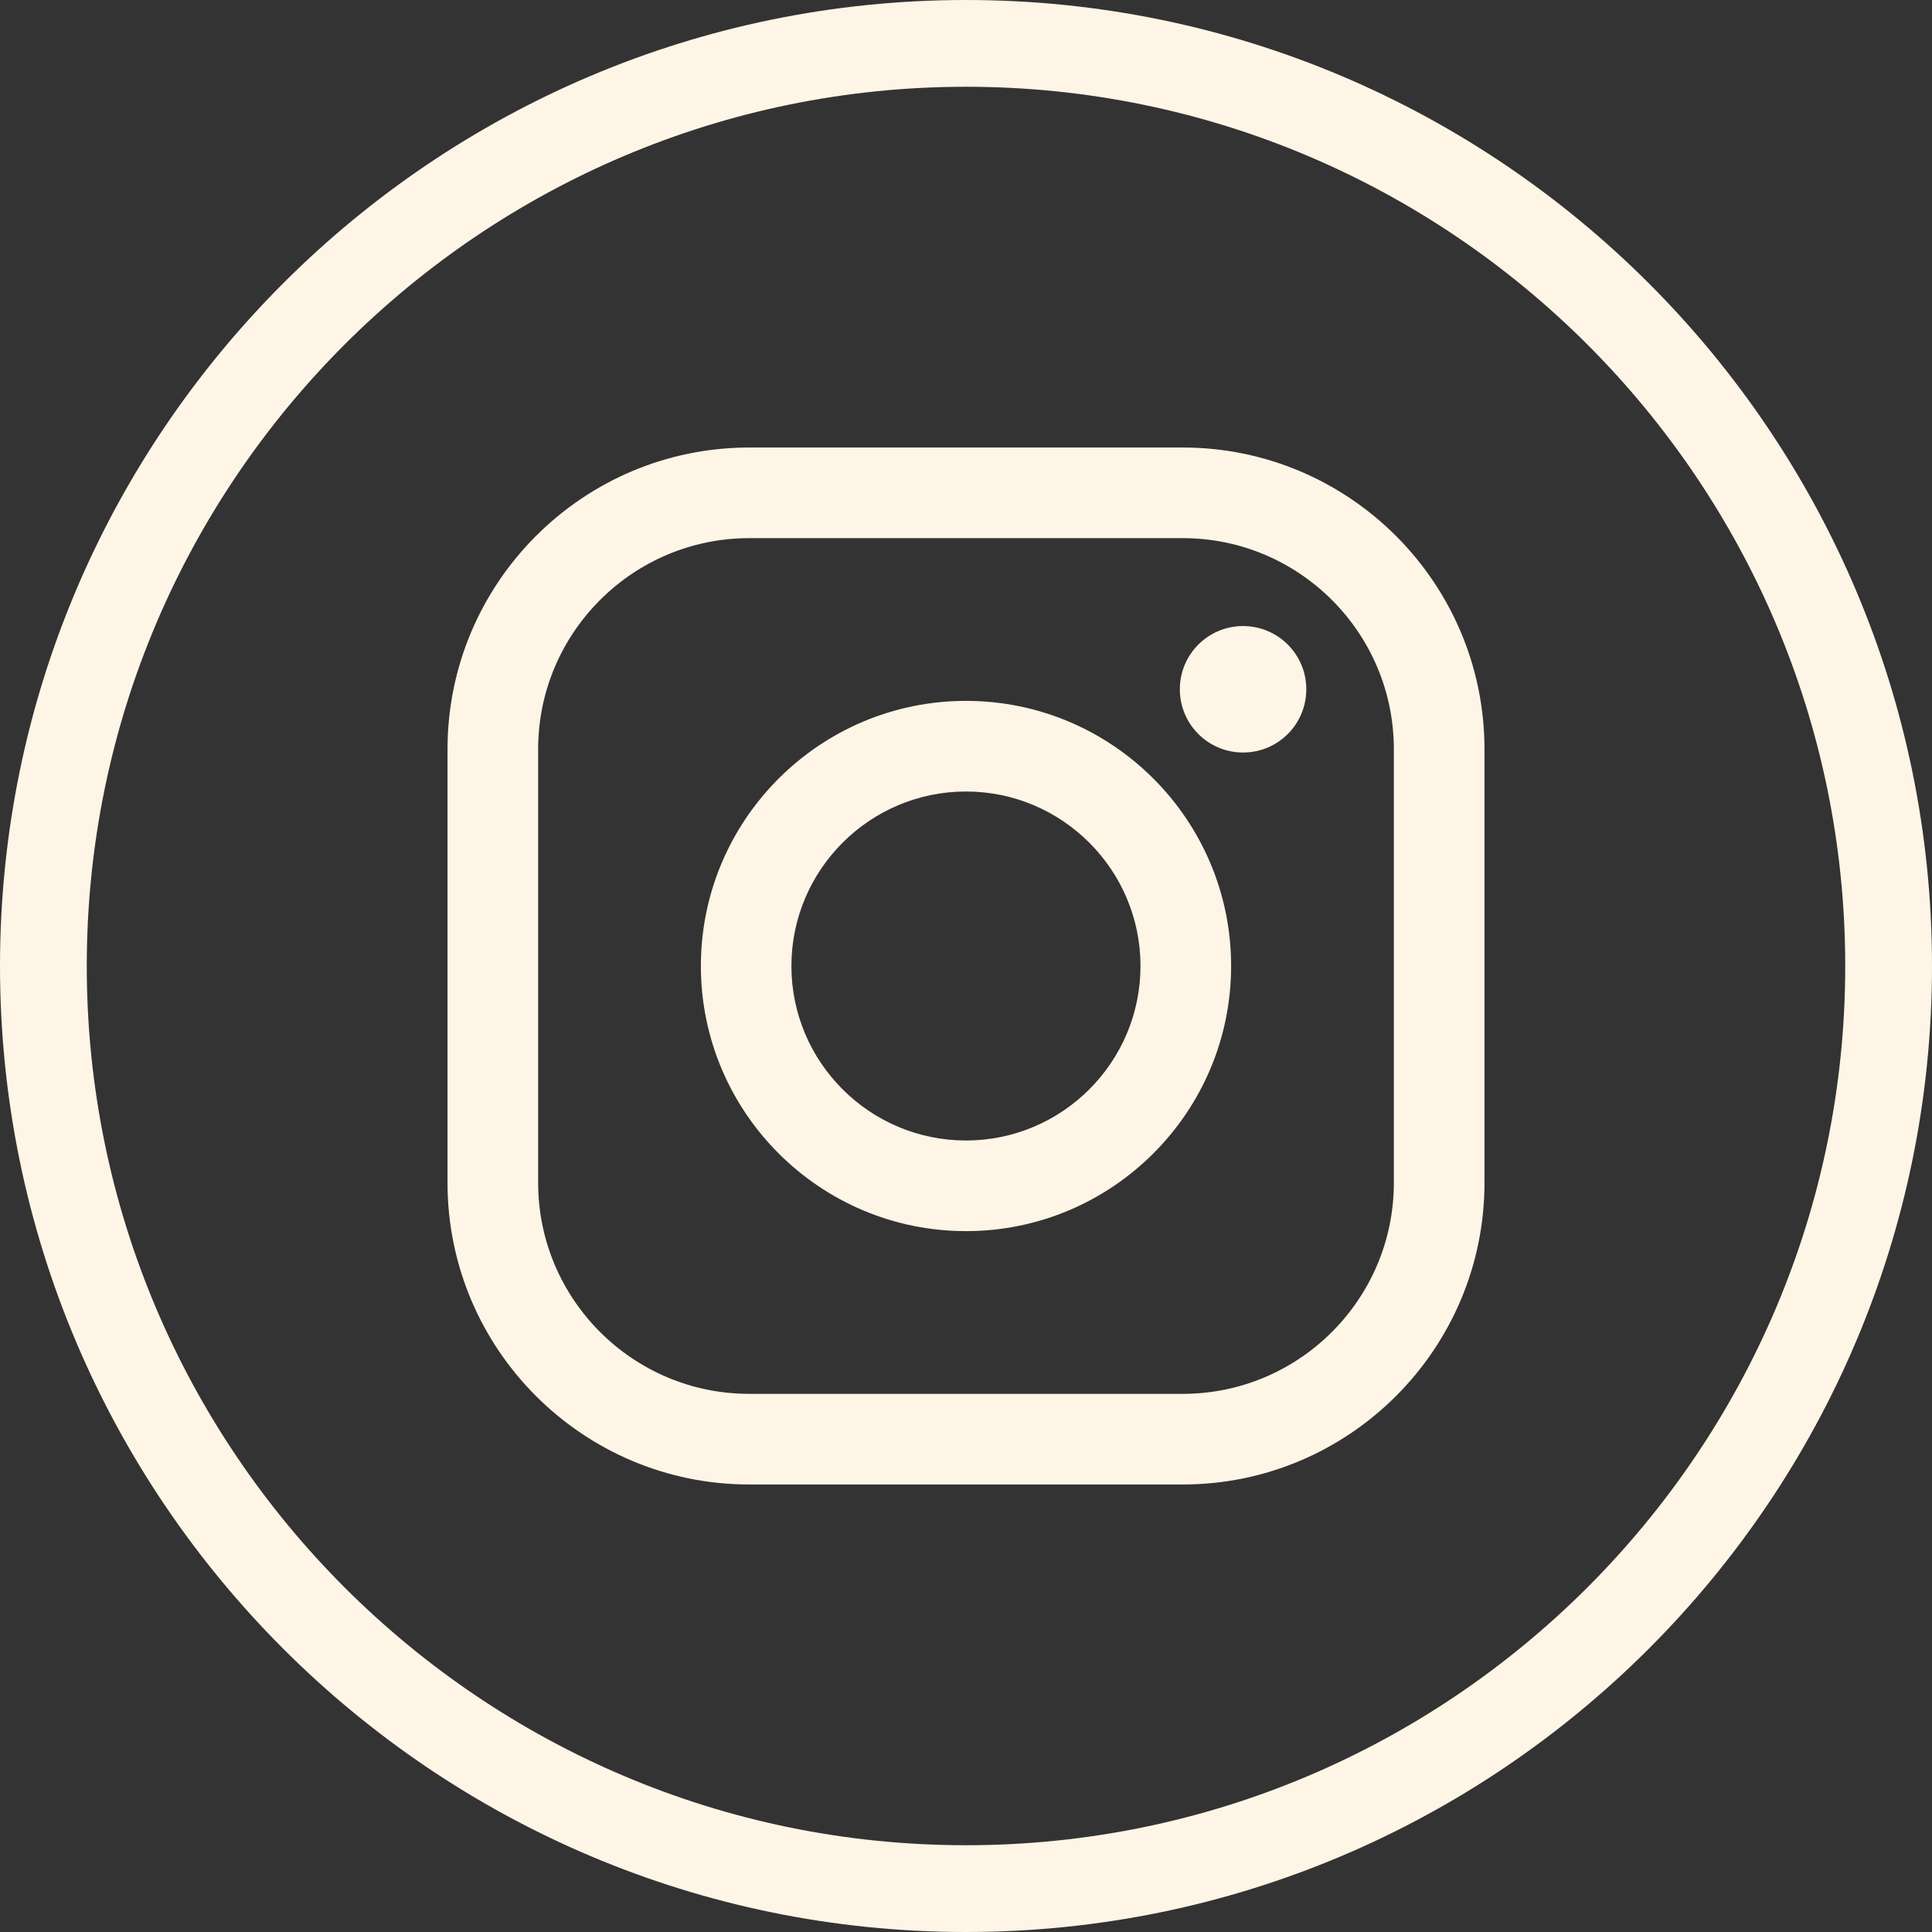
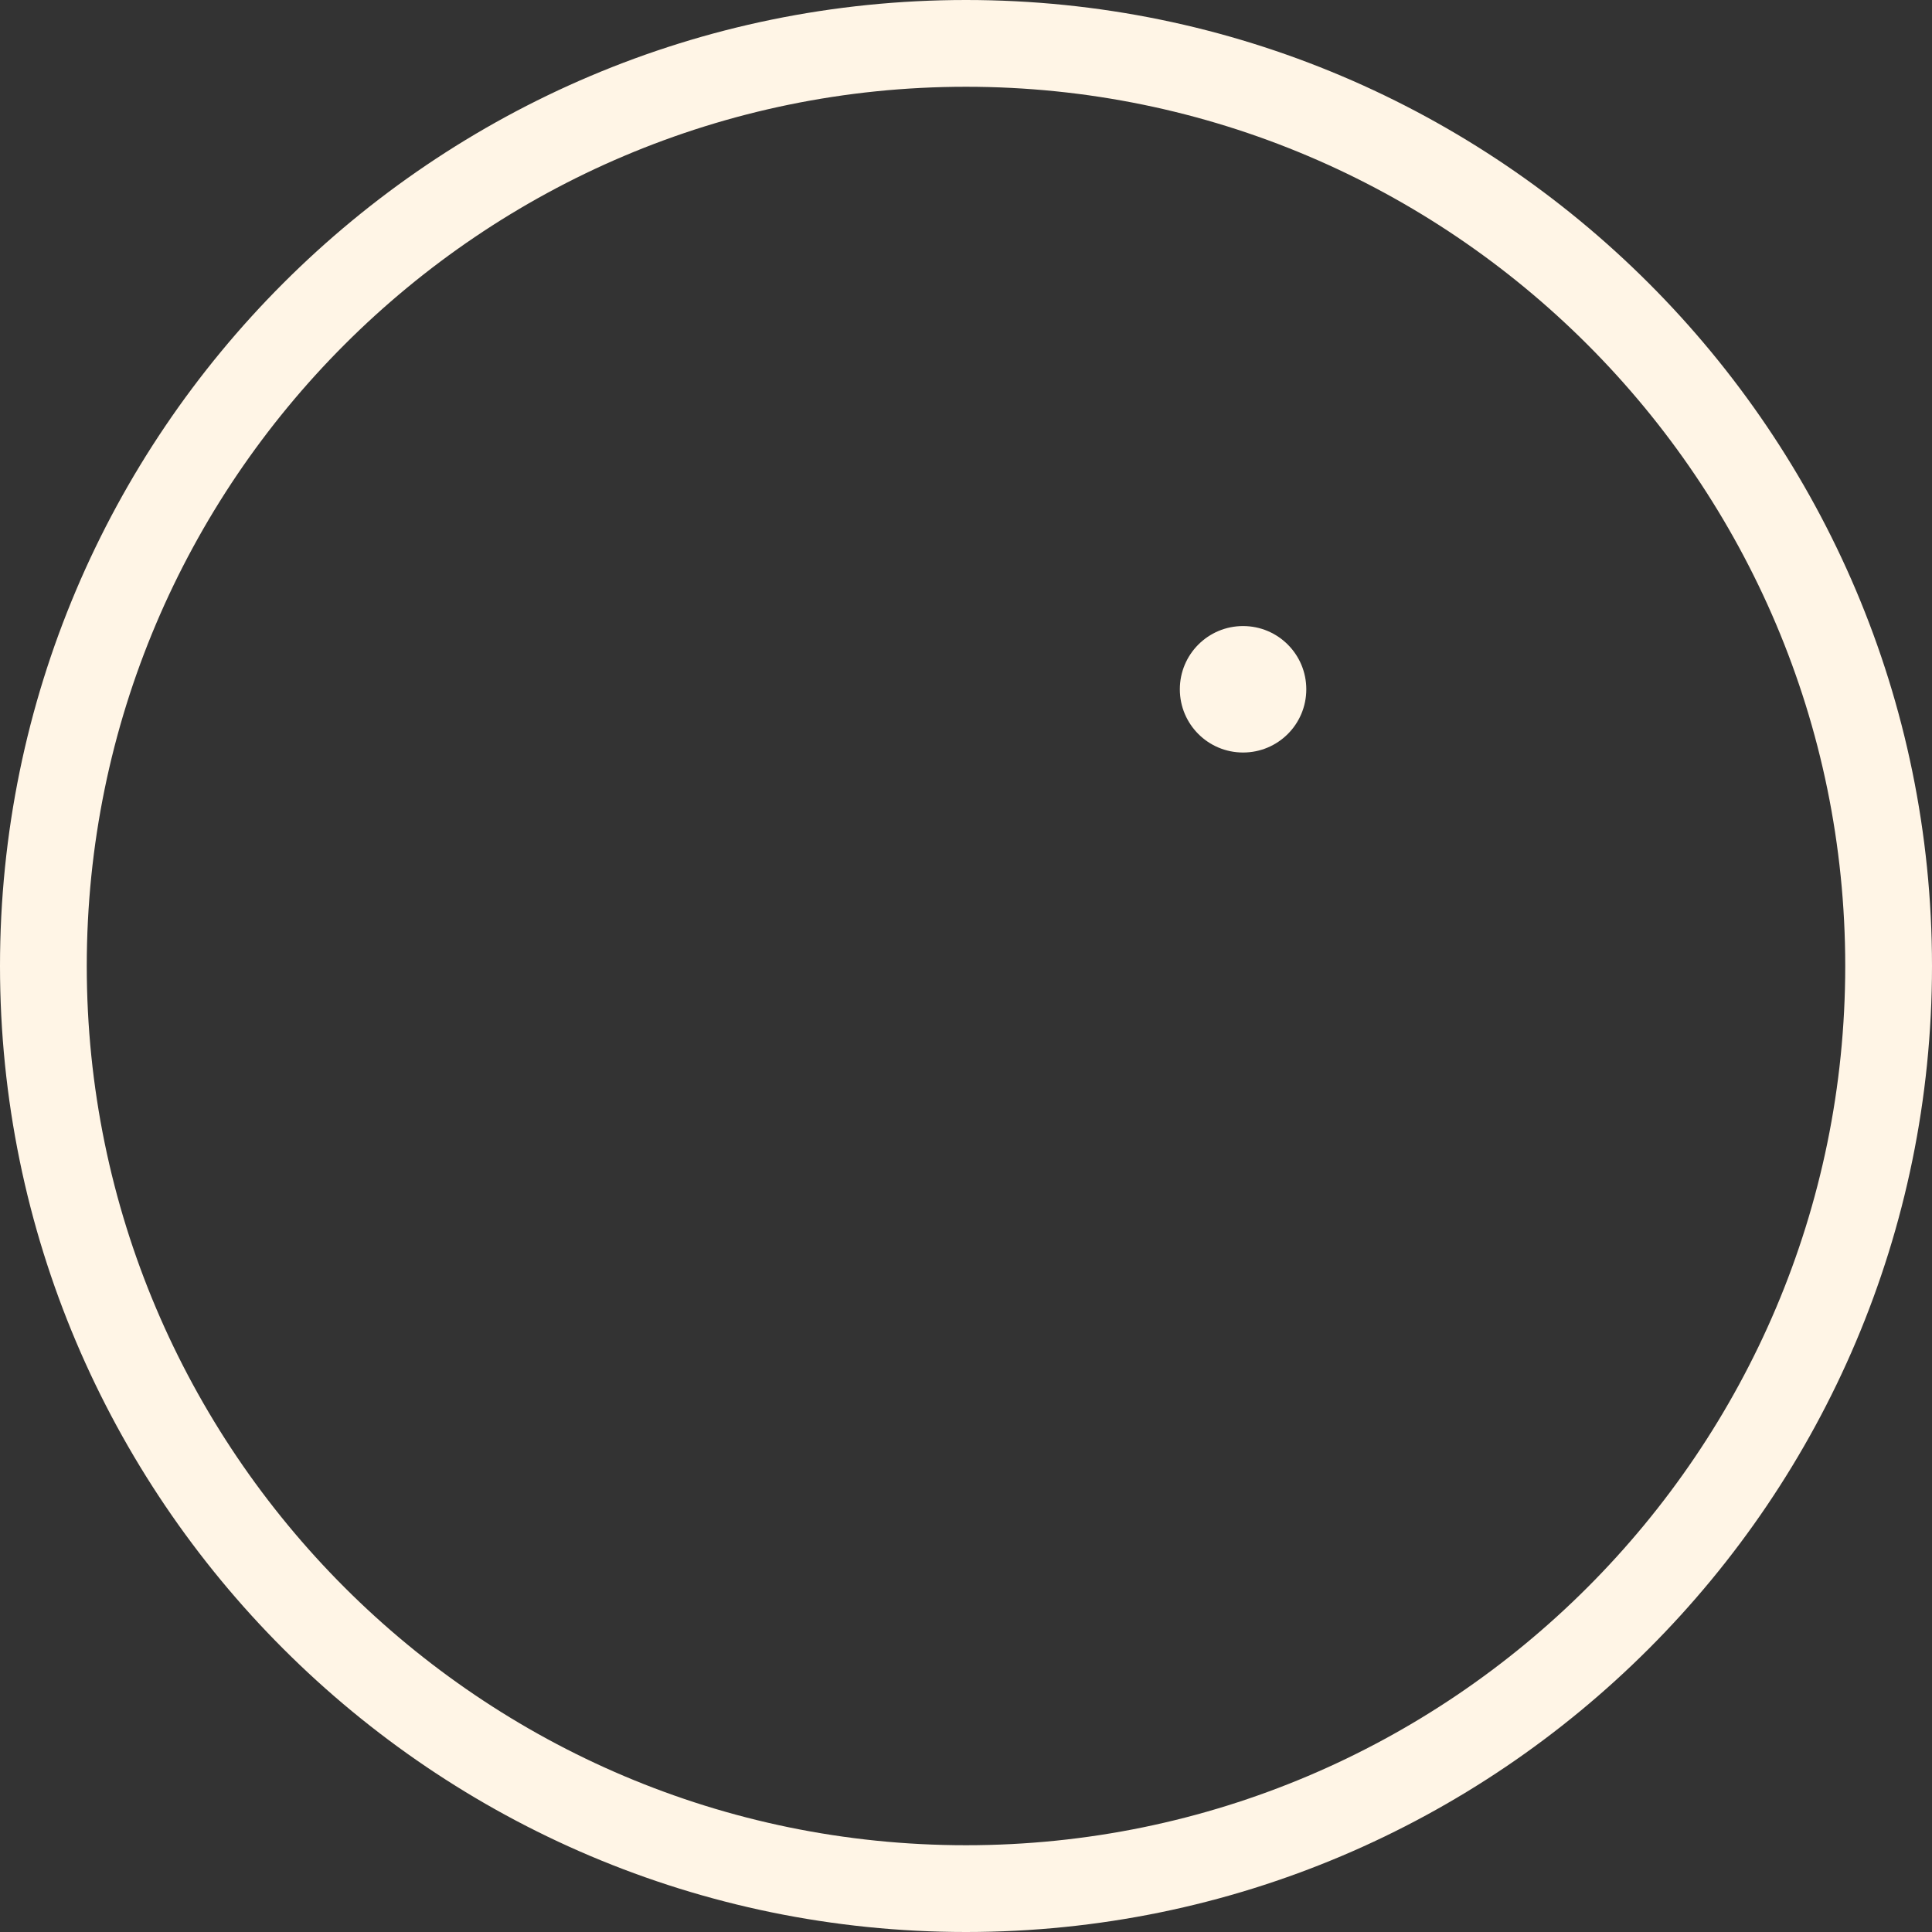
<svg xmlns="http://www.w3.org/2000/svg" width="22" height="22" viewBox="0 0 22 22" fill="none">
  <rect x="0" y="0" width="22" height="22" fill="#333333" stroke="none" />
  <g clip-path="url(#clip0_28_39)">
    <path d="M11 22C4.934 22 0 17.066 0 11C0 4.934 4.934 0 11 0C17.066 0 22 4.934 22 11C22 17.066 17.066 22 11 22ZM11 0.988C5.479 0.988 0.988 5.479 0.988 11C0.988 16.521 5.479 21.012 11 21.012C16.521 21.012 21.012 16.521 21.012 11C21.012 5.479 16.521 0.988 11 0.988Z" fill="#FFF5E6" />
-     <path d="M13.469 16.904H8.531C6.637 16.904 5.096 15.363 5.096 13.469V8.531C5.096 6.637 6.637 5.096 8.531 5.096H13.469C15.363 5.096 16.904 6.637 16.904 8.531V13.469C16.904 15.363 15.363 16.904 13.469 16.904ZM8.531 6.128C7.206 6.128 6.128 7.206 6.128 8.531V13.469C6.128 14.794 7.206 15.872 8.531 15.872H13.469C14.793 15.872 15.872 14.794 15.872 13.469V8.531C15.872 7.206 14.794 6.128 13.469 6.128H8.531Z" fill="#FFF5E6" />
-     <path d="M11 14.019C9.335 14.019 7.981 12.665 7.981 11C7.981 9.335 9.335 7.981 11 7.981C12.665 7.981 14.019 9.335 14.019 11C14.019 12.665 12.665 14.019 11 14.019ZM11 9.013C9.904 9.013 9.012 9.905 9.012 11C9.012 12.096 9.904 12.987 11 12.987C12.095 12.987 12.987 12.096 12.987 11C12.987 9.905 12.095 9.013 11 9.013Z" fill="#FFF5E6" />
    <path d="M14.155 8.569C14.553 8.569 14.875 8.247 14.875 7.849C14.875 7.451 14.553 7.129 14.155 7.129C13.757 7.129 13.435 7.451 13.435 7.849C13.435 8.247 13.757 8.569 14.155 8.569Z" fill="#FFF5E6" />
  </g>
  <defs>
    <clipPath id="clip0_28_39">
      <rect width="22" height="22" fill="white" />
    </clipPath>
  </defs>
</svg>